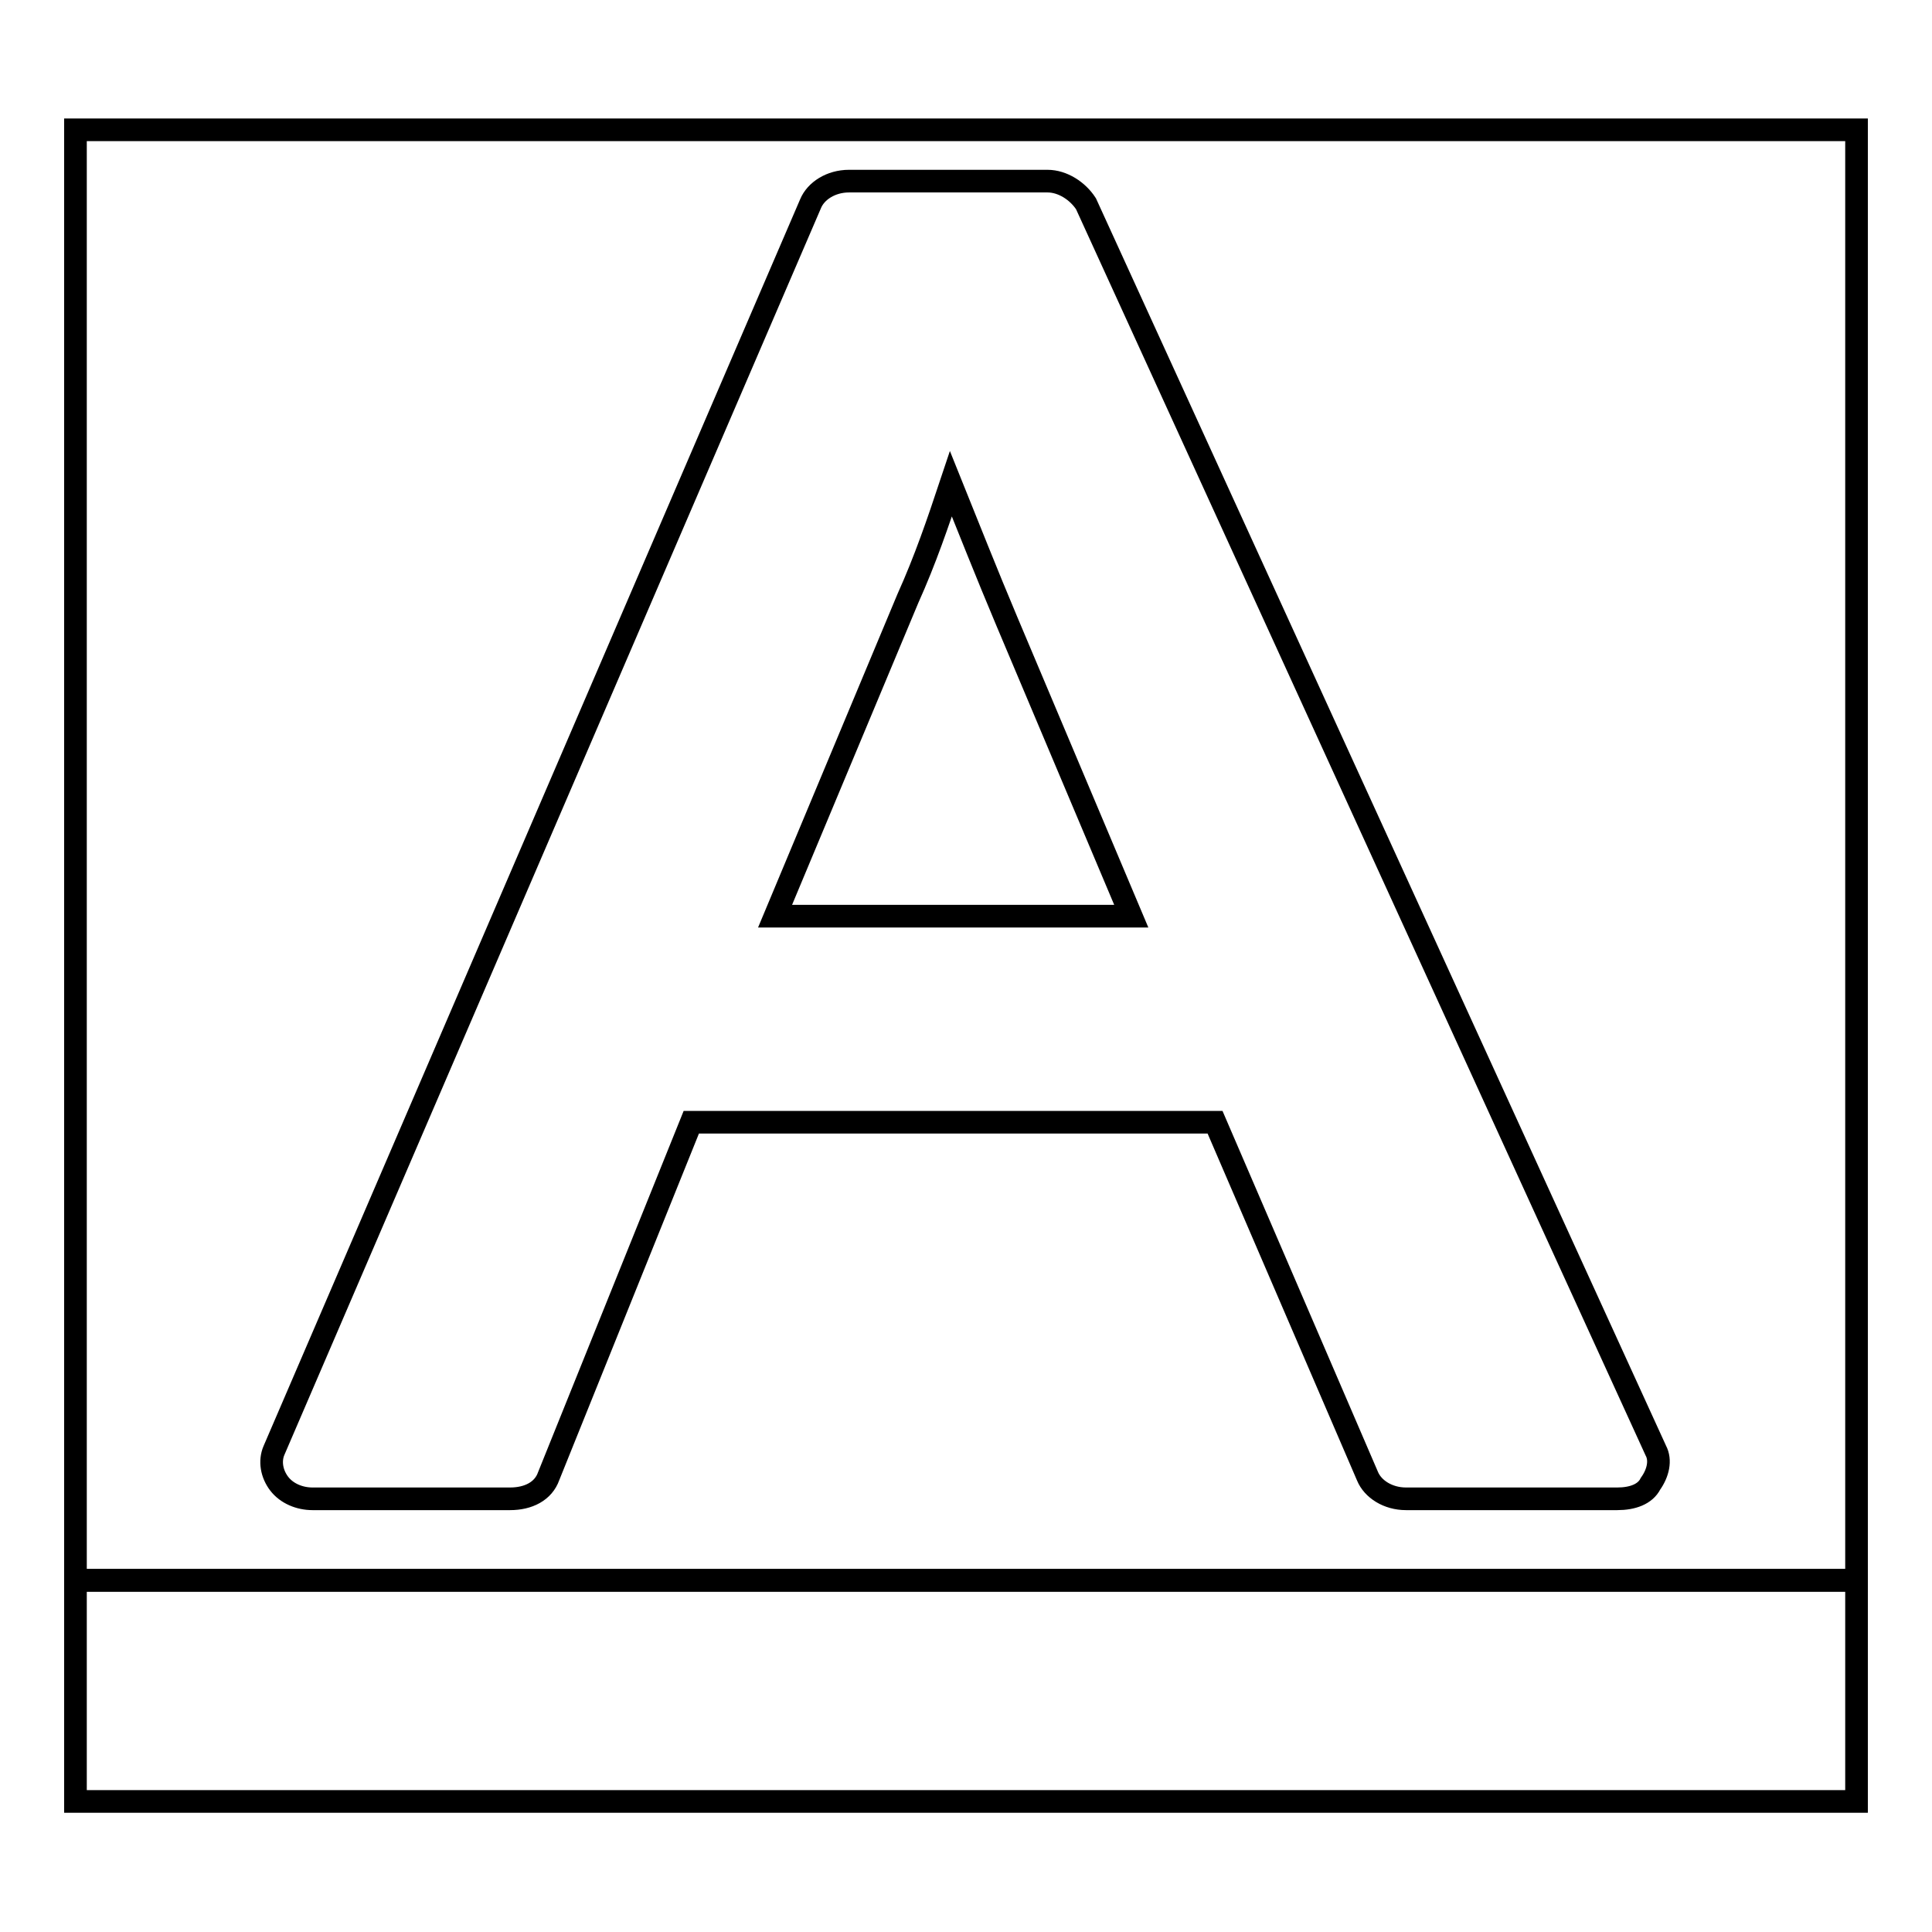
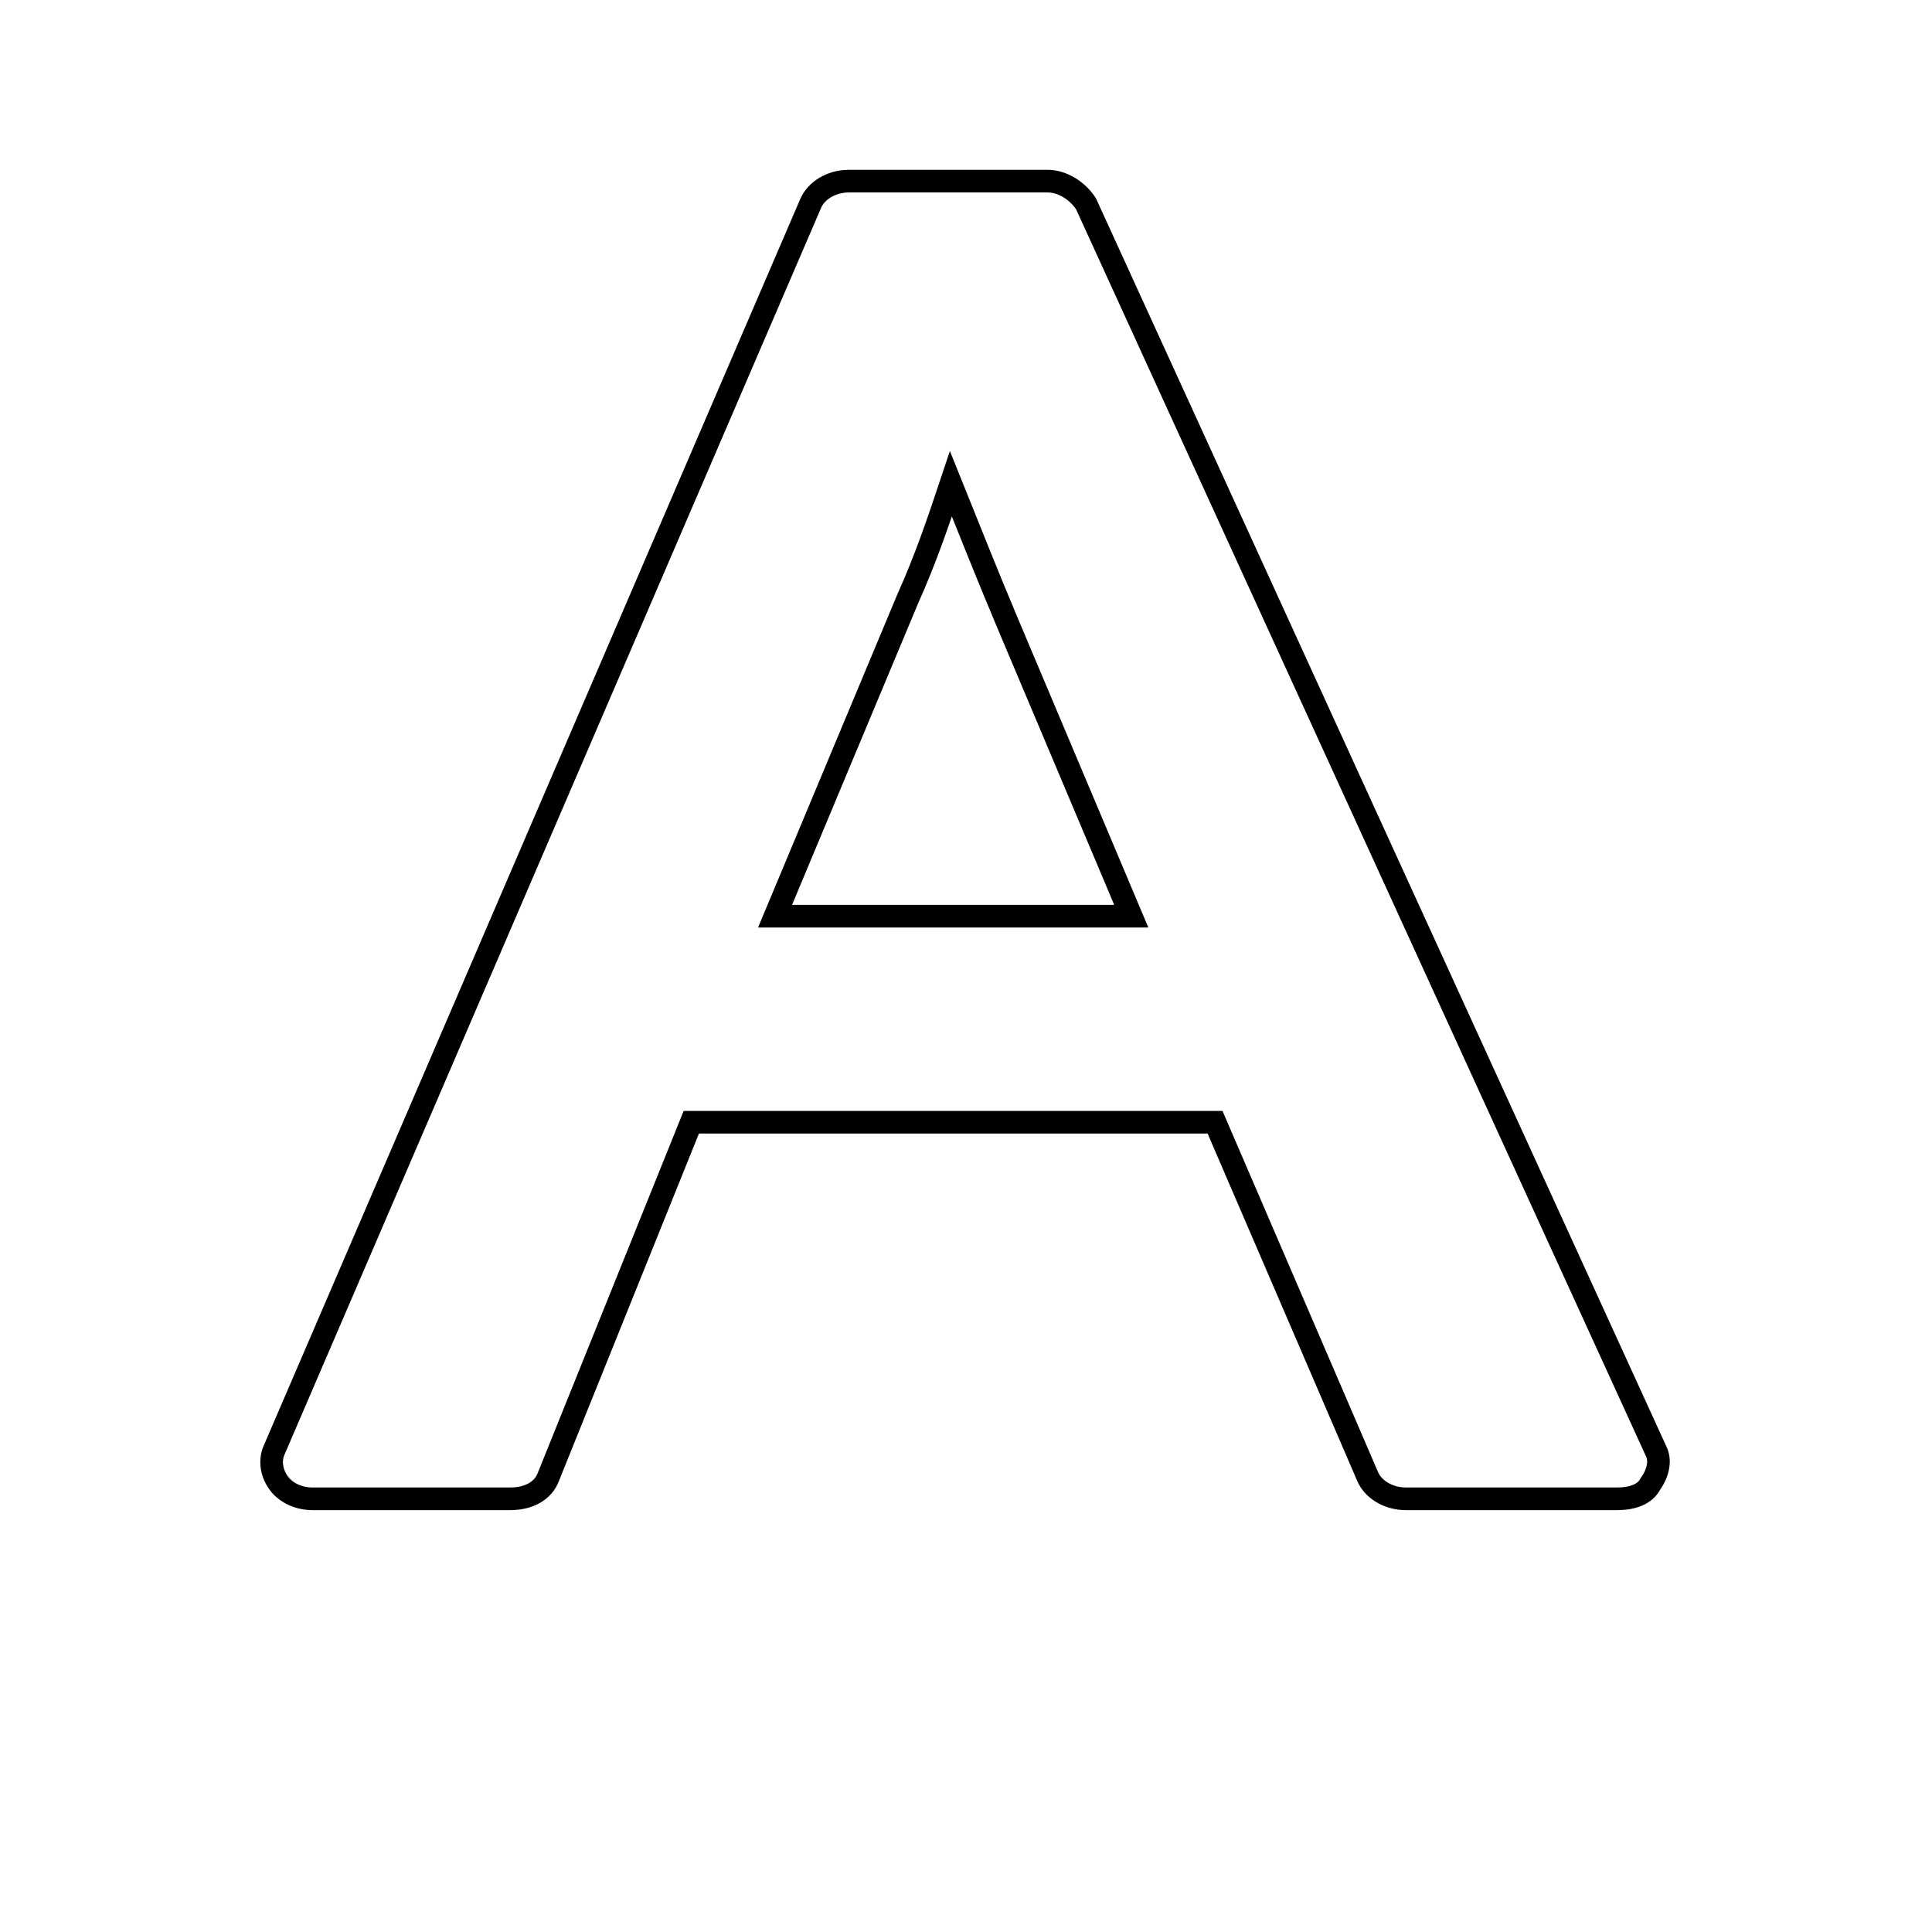
<svg xmlns="http://www.w3.org/2000/svg" version="1.1" x="0px" y="0px" viewBox="0 0 256 256" enable-background="new 0 0 256 256" xml:space="preserve">
  <g>
    <g>
      <path stroke-width="3" fill-opacity="0" stroke="#000000" d="M214.3,198.6h-28c-2.4,0-4.4-1.3-5.1-3L161,148.7H91.6l-18.9,46.9c-0.7,2-2.7,3-5.1,3H41.4c-1.7,0-3.4-0.7-4.4-2c-1-1.3-1.3-3-0.7-4.4L107.4,27c0.7-1.7,2.7-3,5.1-3h26.3c2,0,4,1.3,5.1,3l75.5,165.2c0.7,1.3,0.3,3-0.7,4.4C218,198,216.3,198.6,214.3,198.6z M102.7,121.4h47.2l-16.5-39.1c-2.7-6.4-5.1-12.5-7.4-18.2c-1.7,5.1-3.4,10.1-5.7,15.2L102.7,121.4z" />
-       <path stroke-width="3" fill-opacity="0" stroke="#000000" d="M10,209.4h236v29.3H10V209.4z" />
-       <path stroke-width="3" fill-opacity="0" stroke="#000000" d="M10,17.2h236v192.2H10V17.2z" />
    </g>
  </g>
</svg>